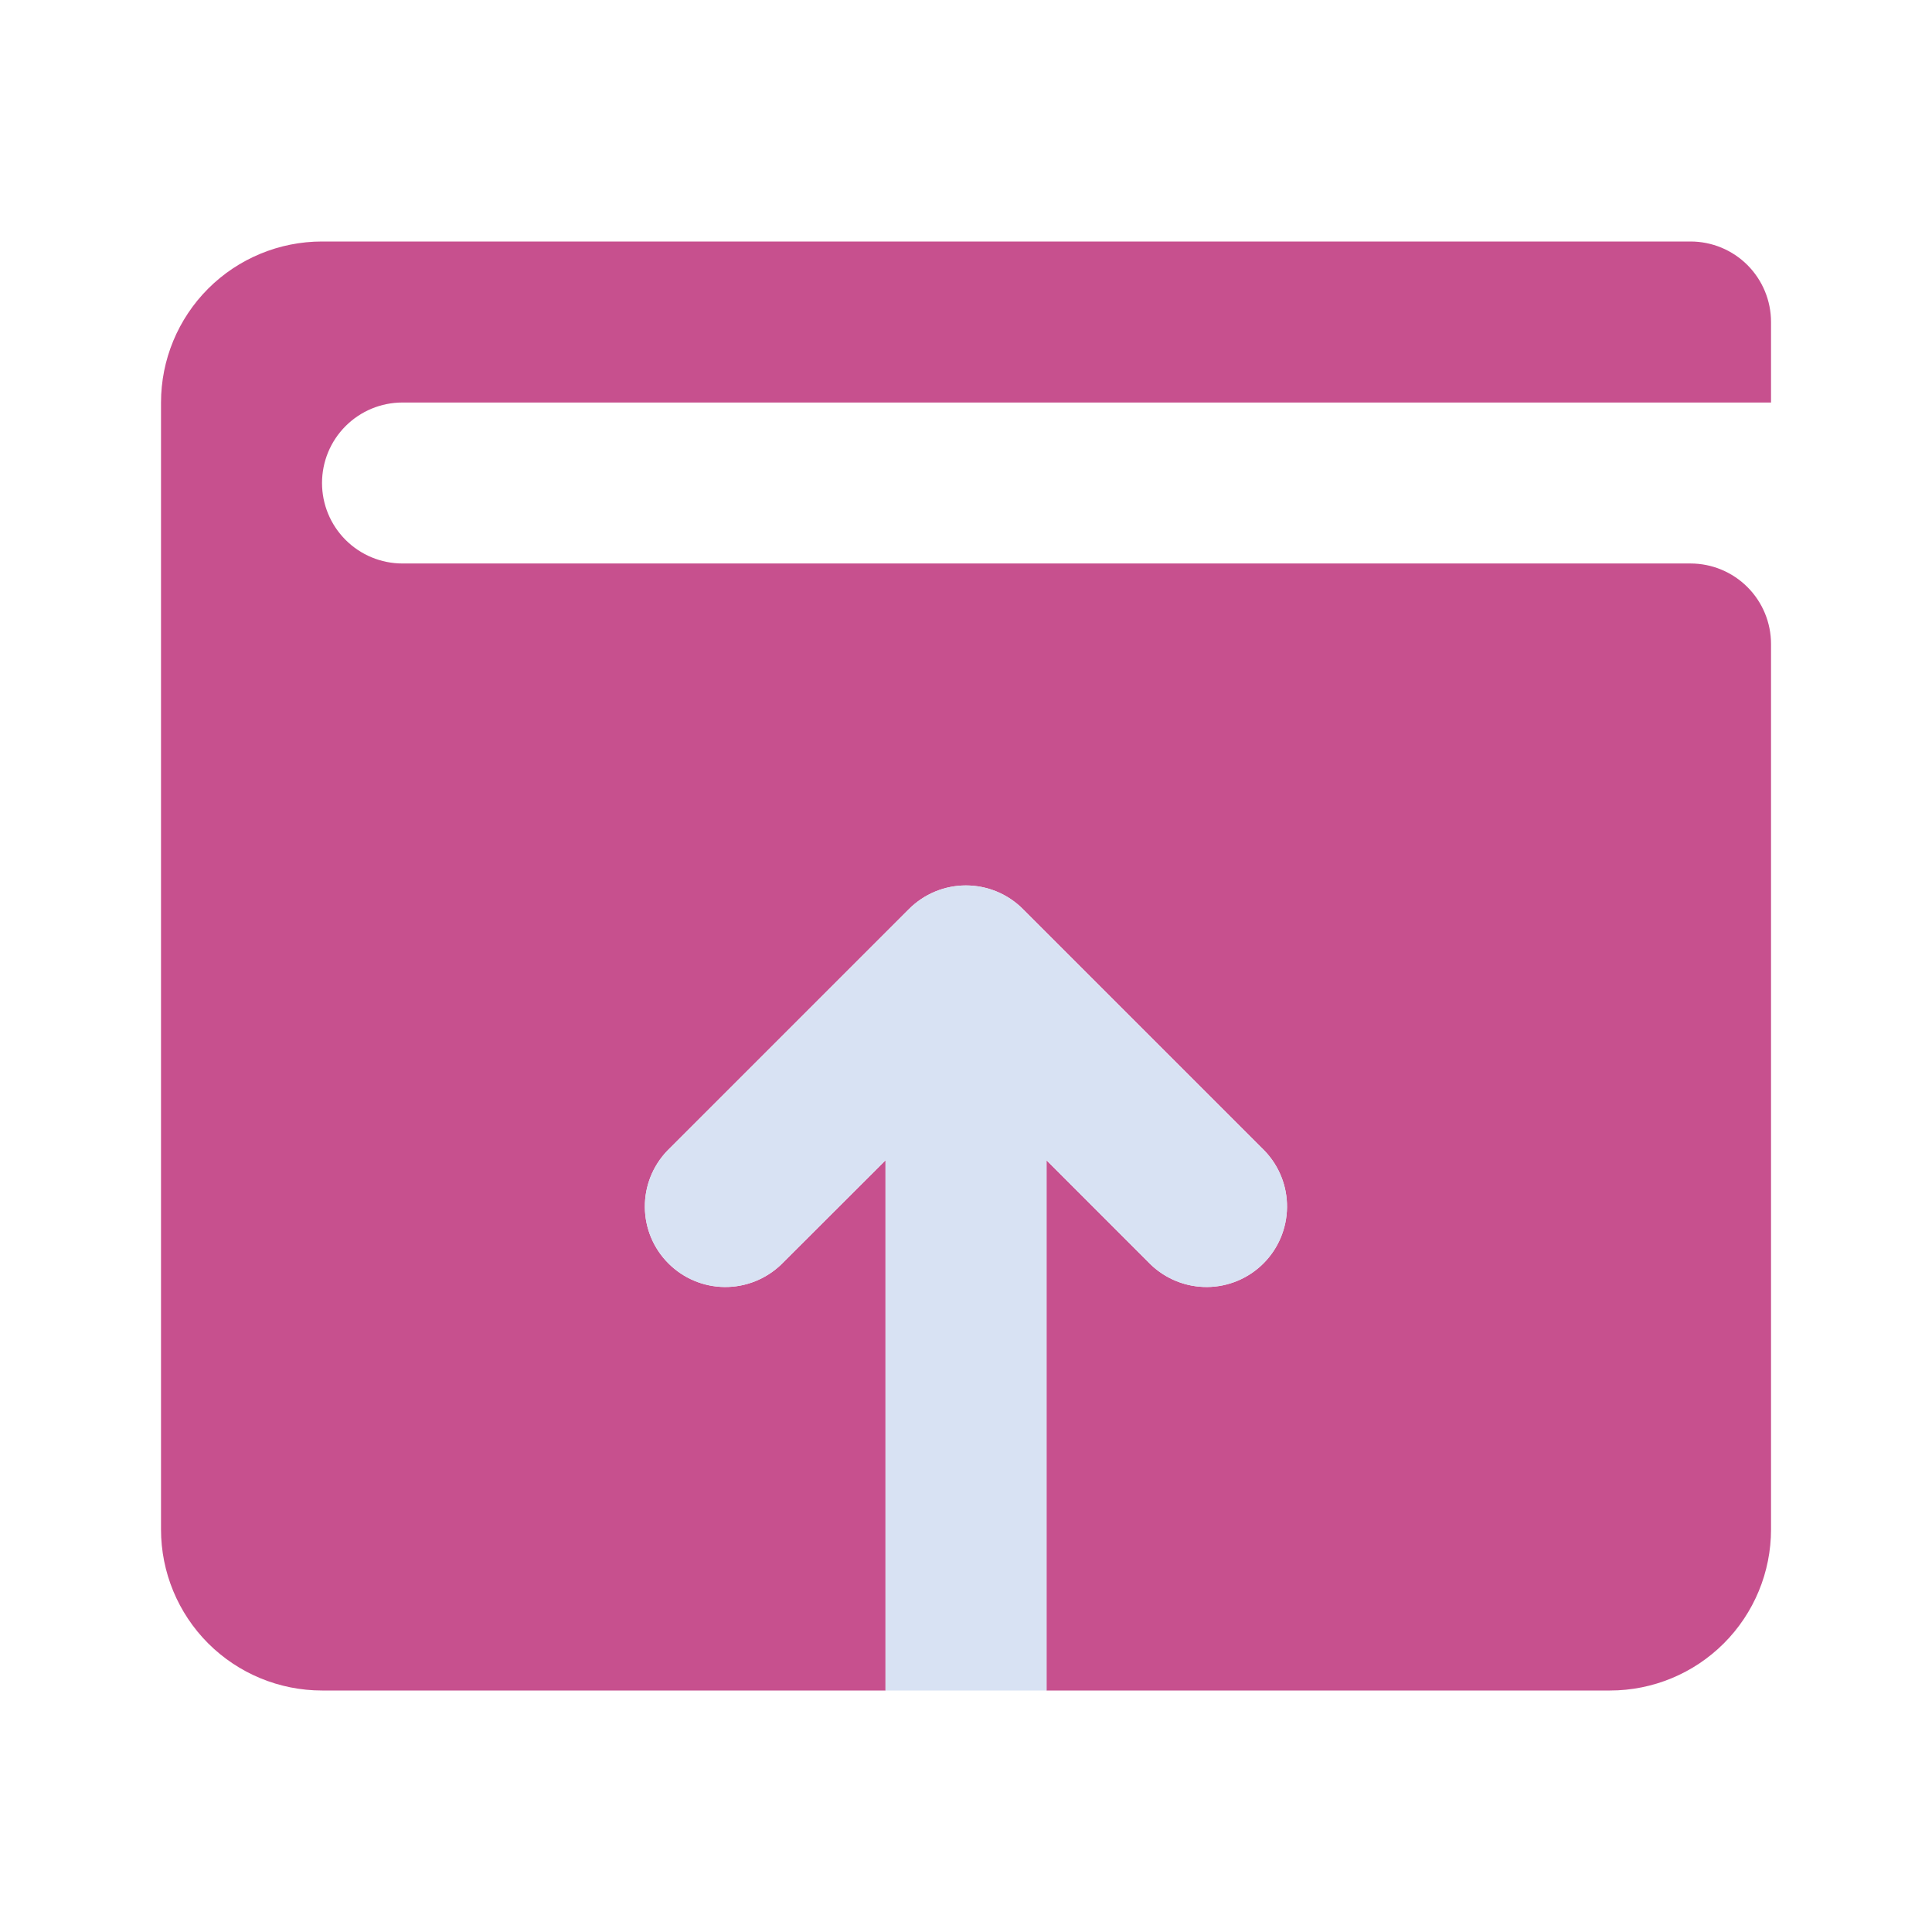
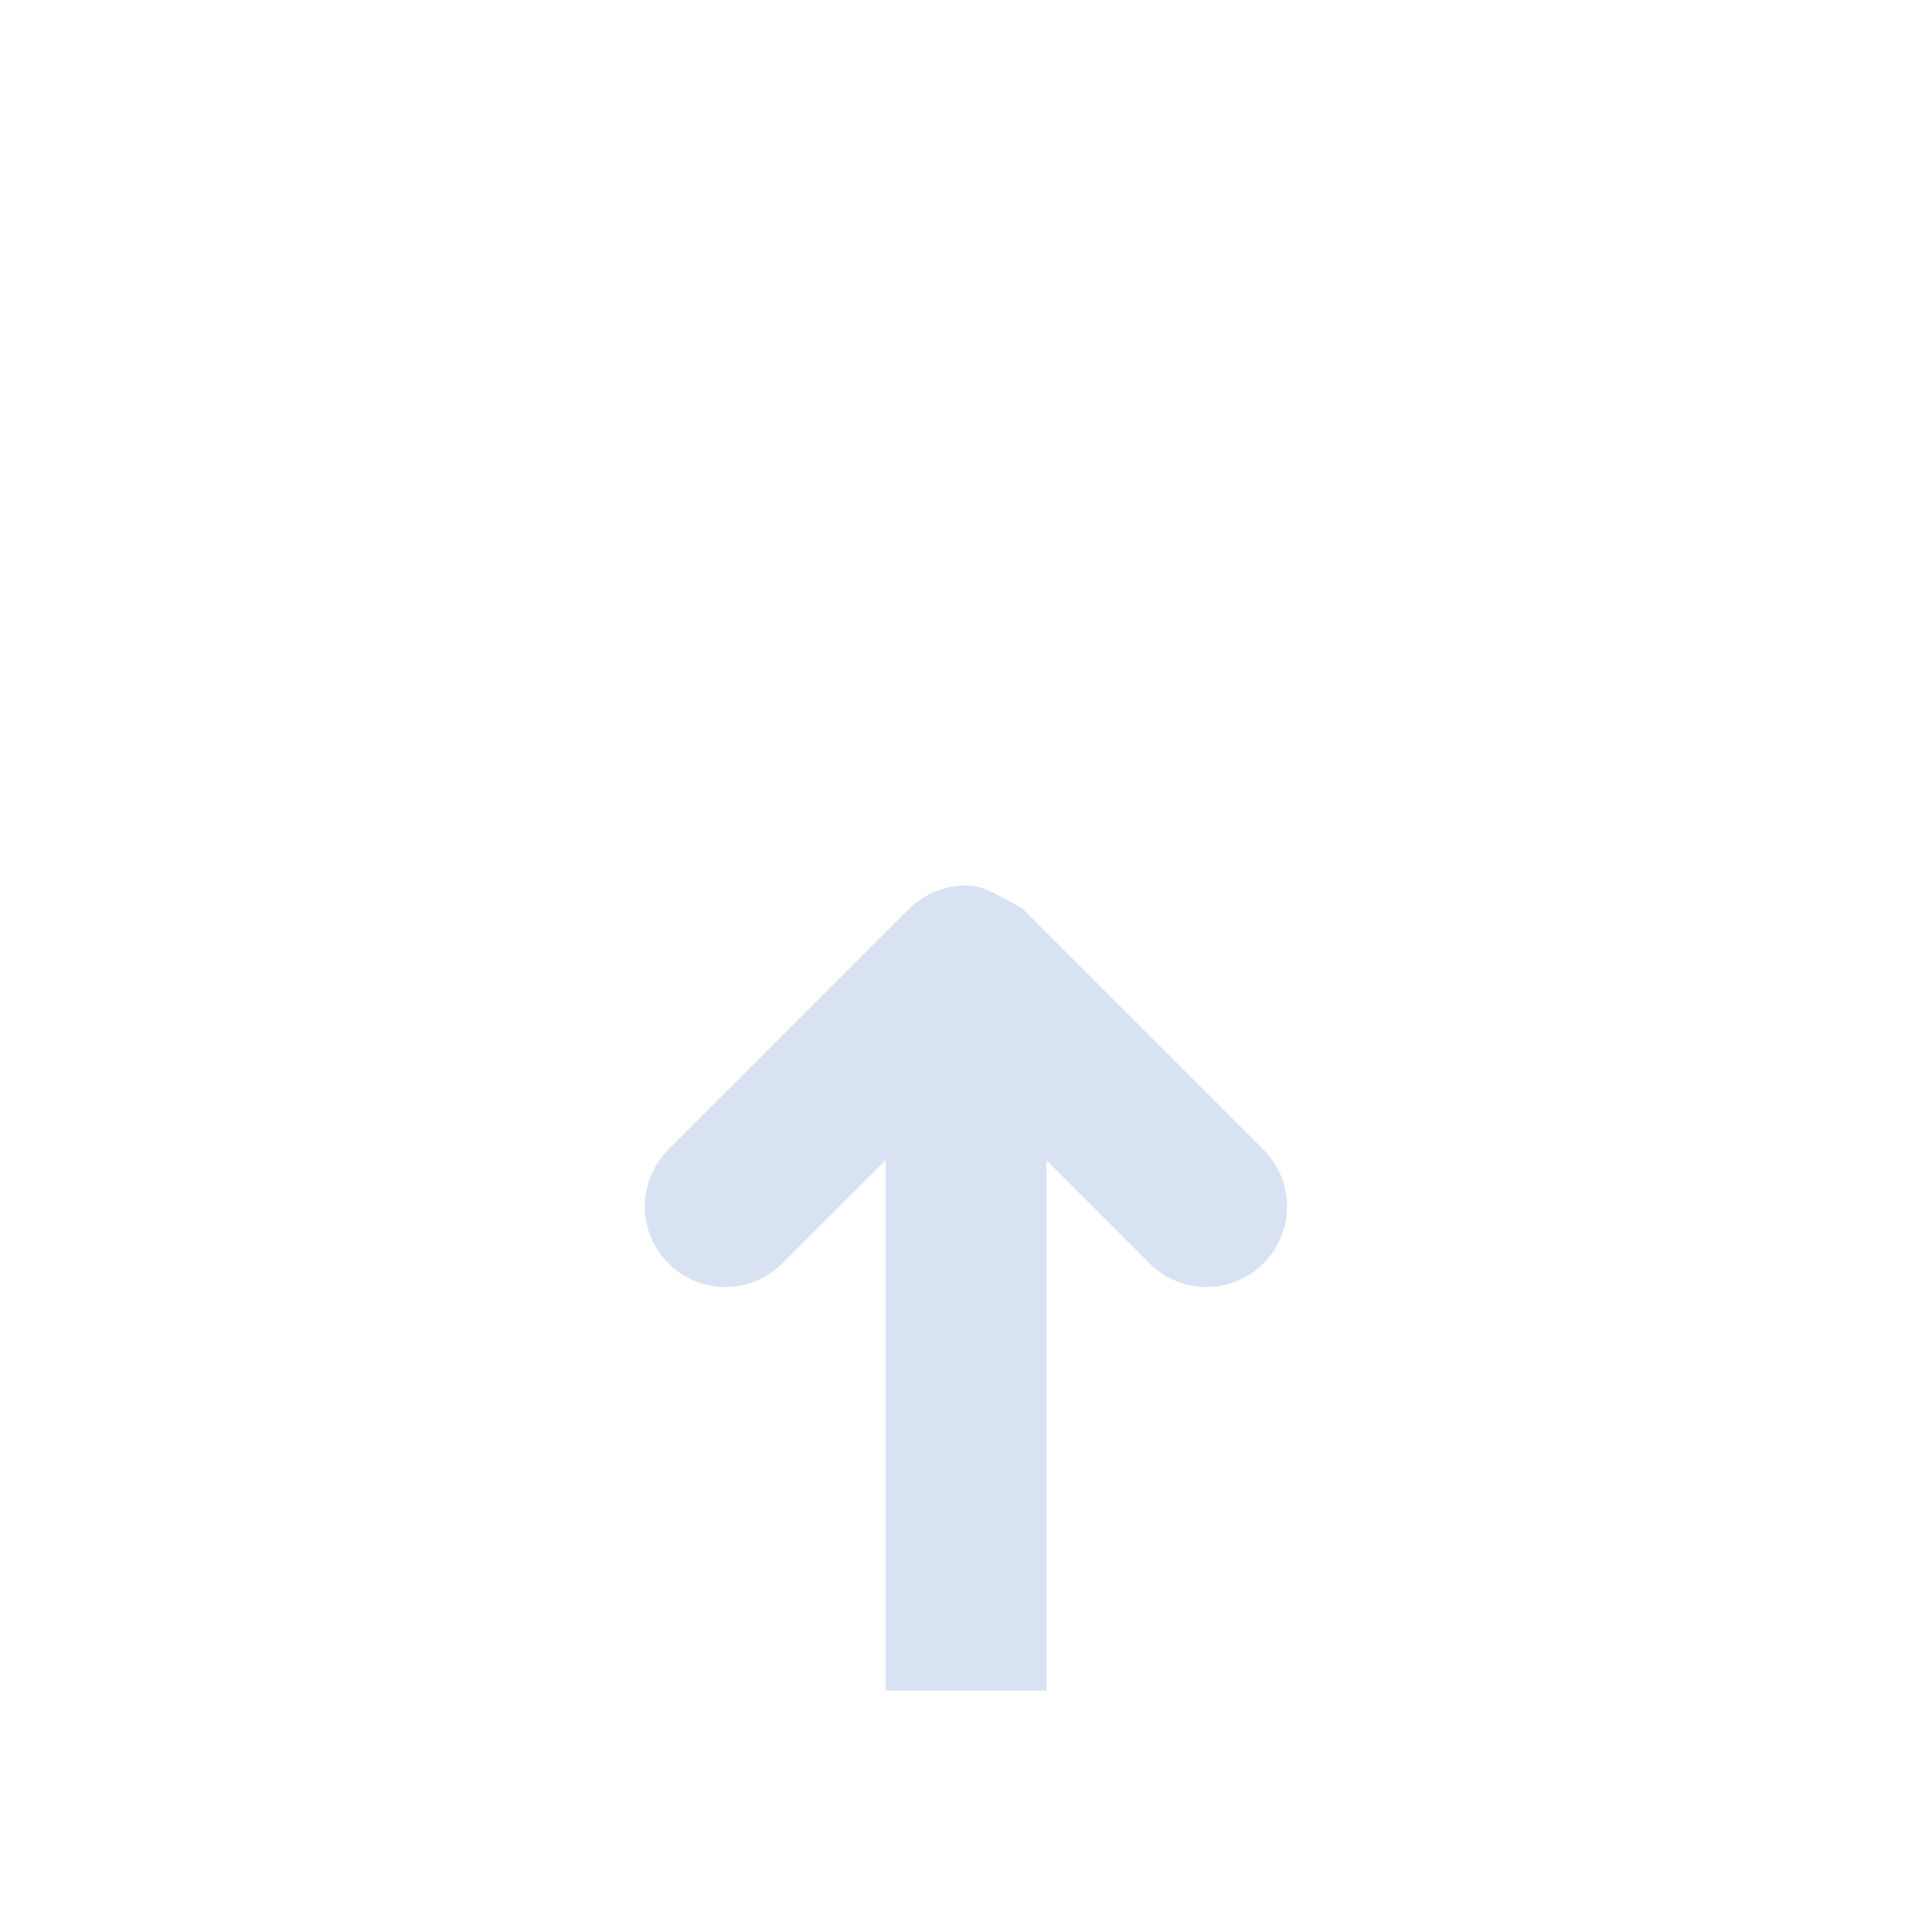
<svg xmlns="http://www.w3.org/2000/svg" width="50" height="50" viewBox="0 0 50 50" fill="none">
-   <path d="M45.834 8.333V10.417H10.417C9.864 10.417 9.335 10.636 8.944 11.027C8.553 11.418 8.334 11.947 8.334 12.5C8.334 13.053 8.553 13.582 8.944 13.973C9.335 14.364 9.864 14.583 10.417 14.583H43.75C44.303 14.583 44.833 14.803 45.224 15.194C45.614 15.584 45.834 16.114 45.834 16.667V39.583C45.834 40.688 45.395 41.748 44.613 42.53C43.832 43.311 42.772 43.75 41.667 43.75H27.084V30.029L29.777 32.723C30.17 33.102 30.697 33.312 31.243 33.308C31.789 33.303 32.312 33.084 32.698 32.697C33.084 32.311 33.303 31.789 33.308 31.242C33.313 30.696 33.103 30.17 32.723 29.777L26.473 23.527C26.28 23.333 26.05 23.179 25.797 23.074C25.544 22.969 25.272 22.915 24.998 22.915C24.724 22.915 24.453 22.969 24.2 23.074C23.947 23.179 23.717 23.333 23.523 23.527L17.273 29.777C16.894 30.17 16.684 30.696 16.689 31.242C16.693 31.789 16.912 32.311 17.299 32.697C17.685 33.084 18.207 33.303 18.754 33.308C19.3 33.312 19.826 33.102 20.219 32.723L22.917 30.029V43.75H8.334C7.229 43.75 6.169 43.311 5.387 42.53C4.606 41.748 4.167 40.688 4.167 39.583V10.417C4.167 9.312 4.606 8.252 5.387 7.47C6.169 6.689 7.229 6.25 8.334 6.25H43.75C44.303 6.25 44.833 6.469 45.224 6.86C45.614 7.251 45.834 7.781 45.834 8.333Z" fill="#C7508E" />
-   <path d="M29.777 32.723C30.17 33.102 30.697 33.312 31.243 33.307C31.789 33.303 32.312 33.084 32.698 32.697C33.084 32.311 33.303 31.788 33.308 31.242C33.313 30.696 33.103 30.17 32.723 29.777L26.473 23.527C26.28 23.333 26.05 23.179 25.797 23.074C25.544 22.969 25.272 22.915 24.998 22.915C24.724 22.915 24.453 22.969 24.2 23.074C23.947 23.179 23.717 23.333 23.523 23.527L17.273 29.777C16.894 30.17 16.684 30.696 16.689 31.242C16.693 31.788 16.912 32.311 17.299 32.697C17.685 33.084 18.207 33.303 18.754 33.307C19.3 33.312 19.826 33.102 20.219 32.723L22.917 30.029V43.75H27.084V30.029L29.777 32.723Z" fill="#D8E2F3" />
+   <path d="M29.777 32.723C30.17 33.102 30.697 33.312 31.243 33.307C31.789 33.303 32.312 33.084 32.698 32.697C33.084 32.311 33.303 31.788 33.308 31.242C33.313 30.696 33.103 30.17 32.723 29.777L26.473 23.527C25.544 22.969 25.272 22.915 24.998 22.915C24.724 22.915 24.453 22.969 24.2 23.074C23.947 23.179 23.717 23.333 23.523 23.527L17.273 29.777C16.894 30.17 16.684 30.696 16.689 31.242C16.693 31.788 16.912 32.311 17.299 32.697C17.685 33.084 18.207 33.303 18.754 33.307C19.3 33.312 19.826 33.102 20.219 32.723L22.917 30.029V43.75H27.084V30.029L29.777 32.723Z" fill="#D8E2F3" />
</svg>